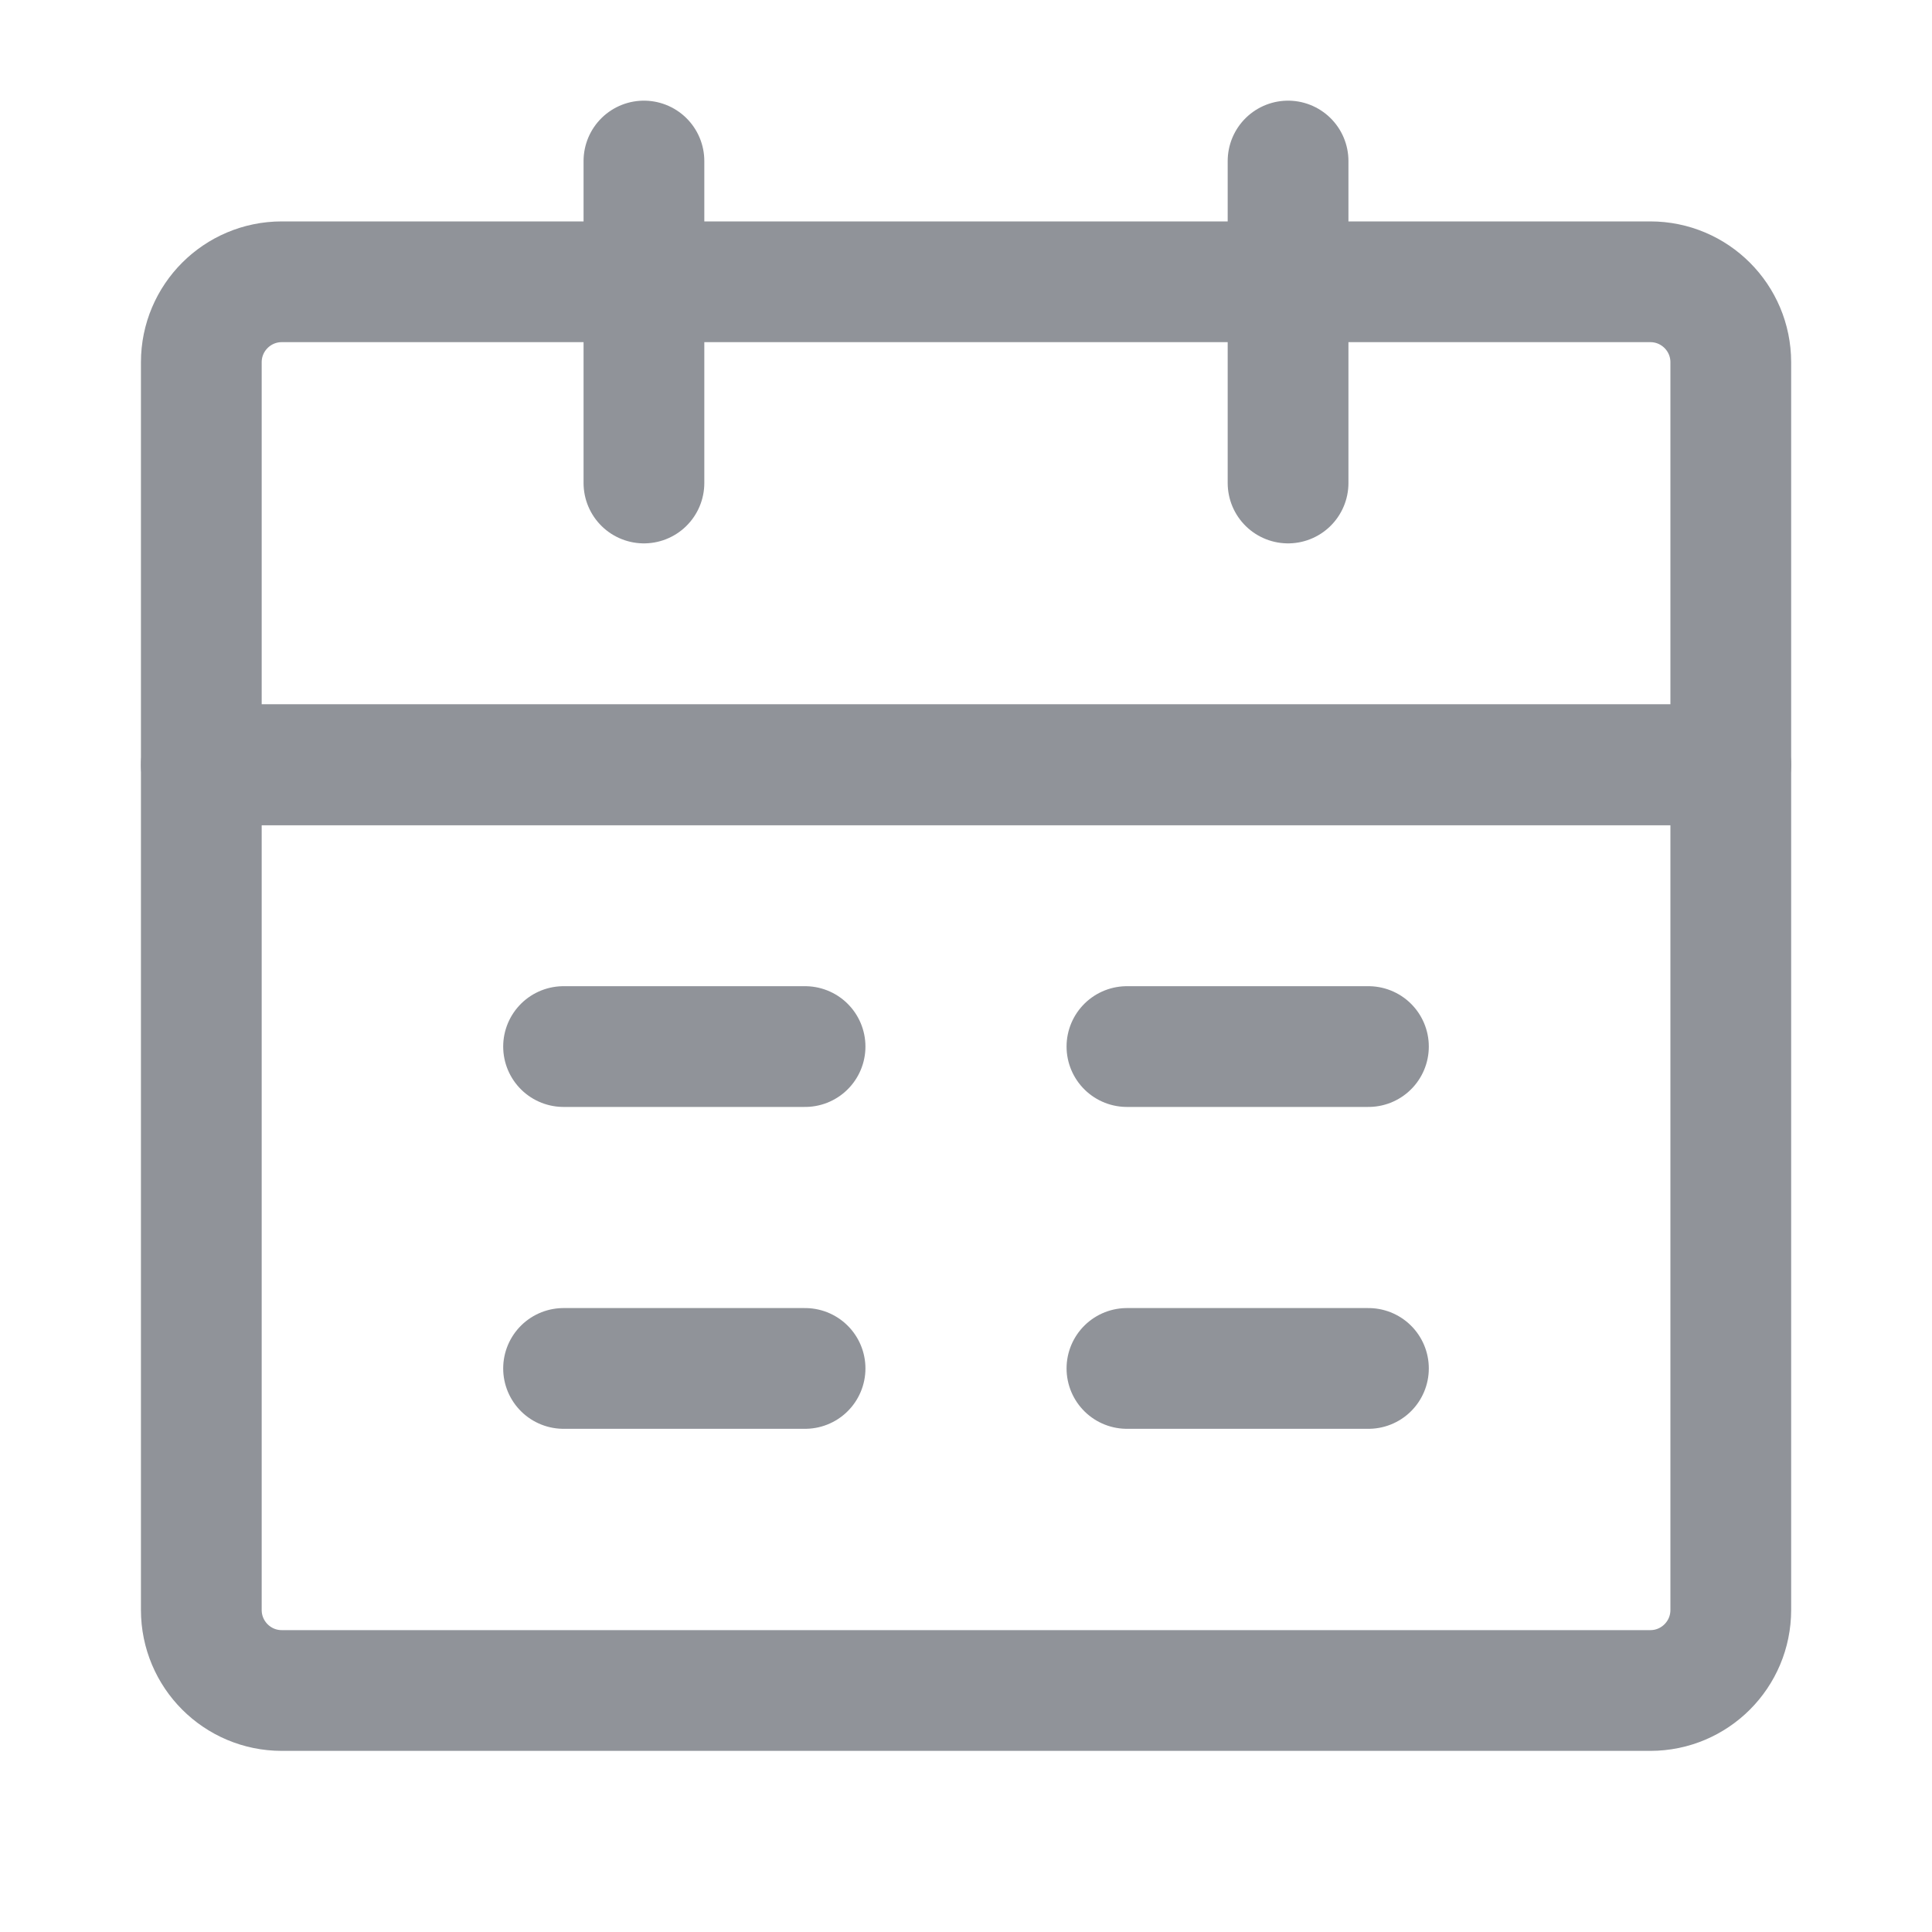
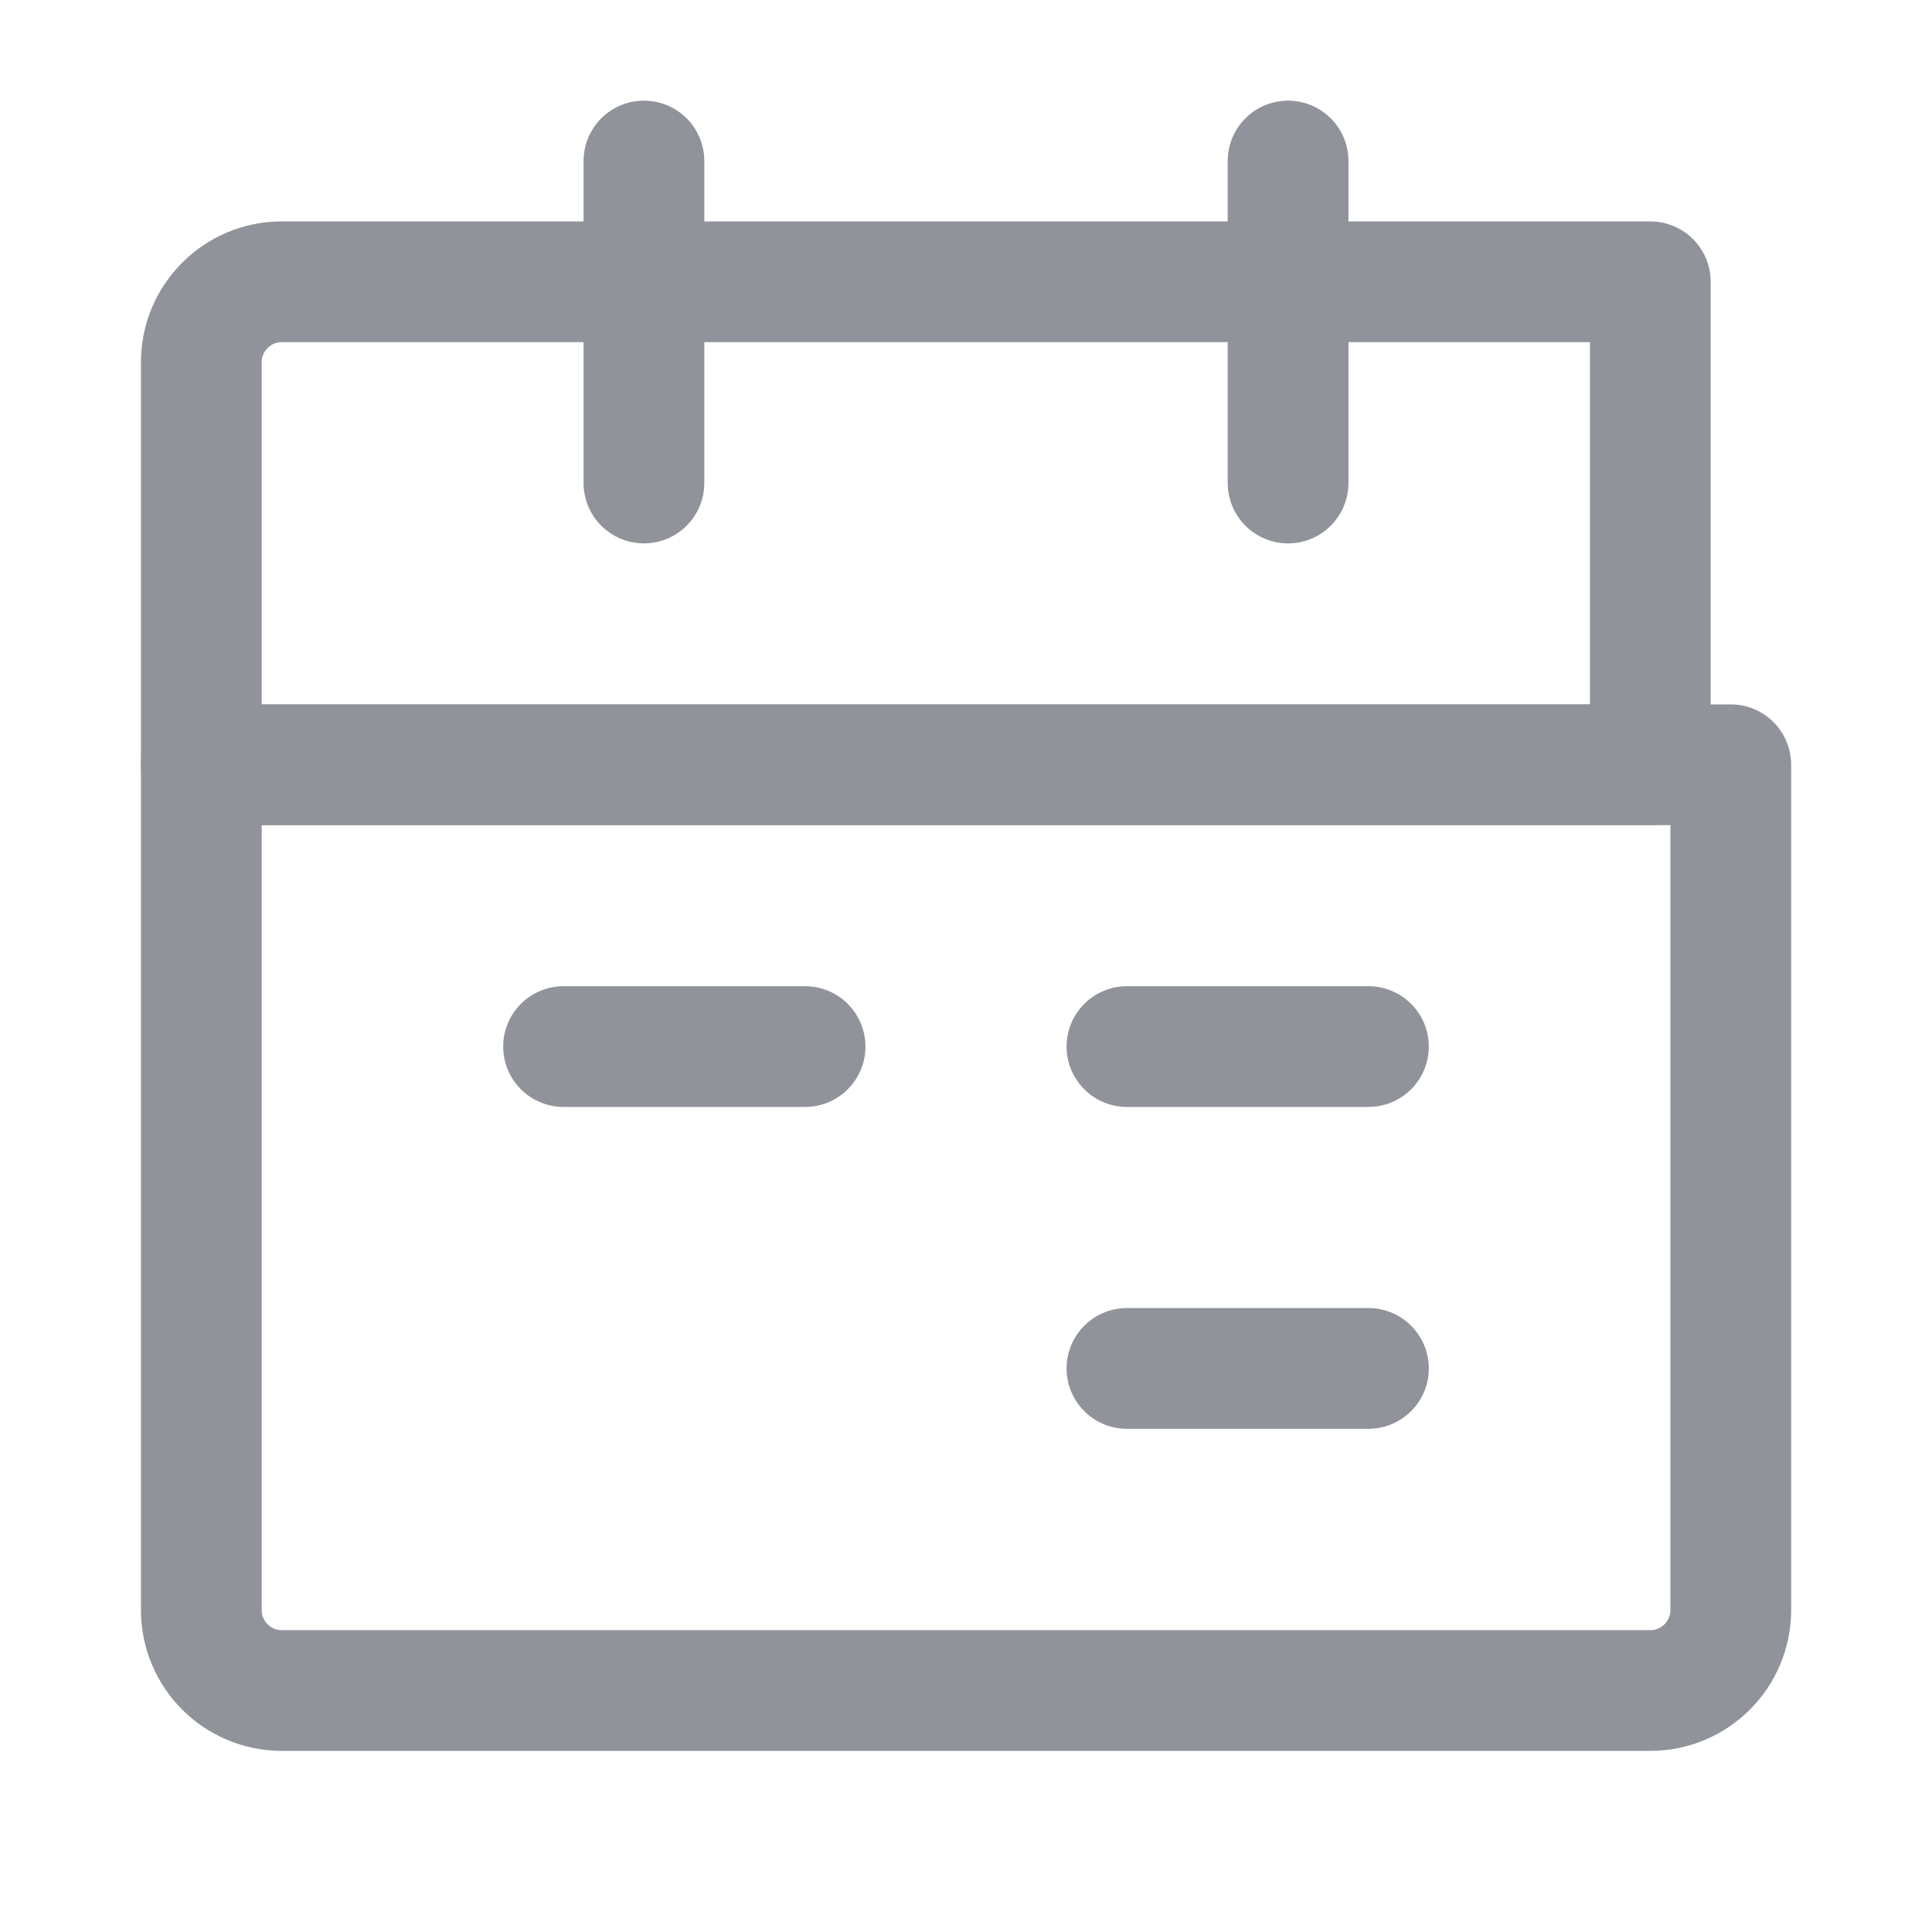
<svg xmlns="http://www.w3.org/2000/svg" width="20" height="20" viewBox="0 0 20 20" fill="none">
  <path d="M2.084 7.917H17.917V16.666C17.917 17.127 17.544 17.5 17.084 17.5H2.917C2.457 17.5 2.084 17.127 2.084 16.666V7.917Z" stroke="#909399" stroke-width="1.25" stroke-linejoin="round" />
-   <path d="M2.084 3.75C2.084 3.29 2.457 2.917 2.917 2.917H17.084C17.544 2.917 17.917 3.29 17.917 3.75V7.917H2.084V3.75Z" stroke="#909399" stroke-width="1.25" stroke-linejoin="round" />
+   <path d="M2.084 3.75C2.084 3.29 2.457 2.917 2.917 2.917H17.084V7.917H2.084V3.75Z" stroke="#909399" stroke-width="1.25" stroke-linejoin="round" />
  <path d="M6.666 1.667V5" stroke="#909399" stroke-width="1.25" stroke-linecap="round" stroke-linejoin="round" />
  <path d="M13.334 1.667V5" stroke="#909399" stroke-width="1.25" stroke-linecap="round" stroke-linejoin="round" />
  <path d="M11.666 14.166H14.166" stroke="#909399" stroke-width="1.25" stroke-linecap="round" stroke-linejoin="round" />
-   <path d="M5.834 14.166H8.334" stroke="#909399" stroke-width="1.25" stroke-linecap="round" stroke-linejoin="round" />
  <path d="M11.666 10.834H14.166" stroke="#909399" stroke-width="1.25" stroke-linecap="round" stroke-linejoin="round" />
  <path d="M5.834 10.834H8.334" stroke="#909399" stroke-width="1.25" stroke-linecap="round" stroke-linejoin="round" />
</svg>